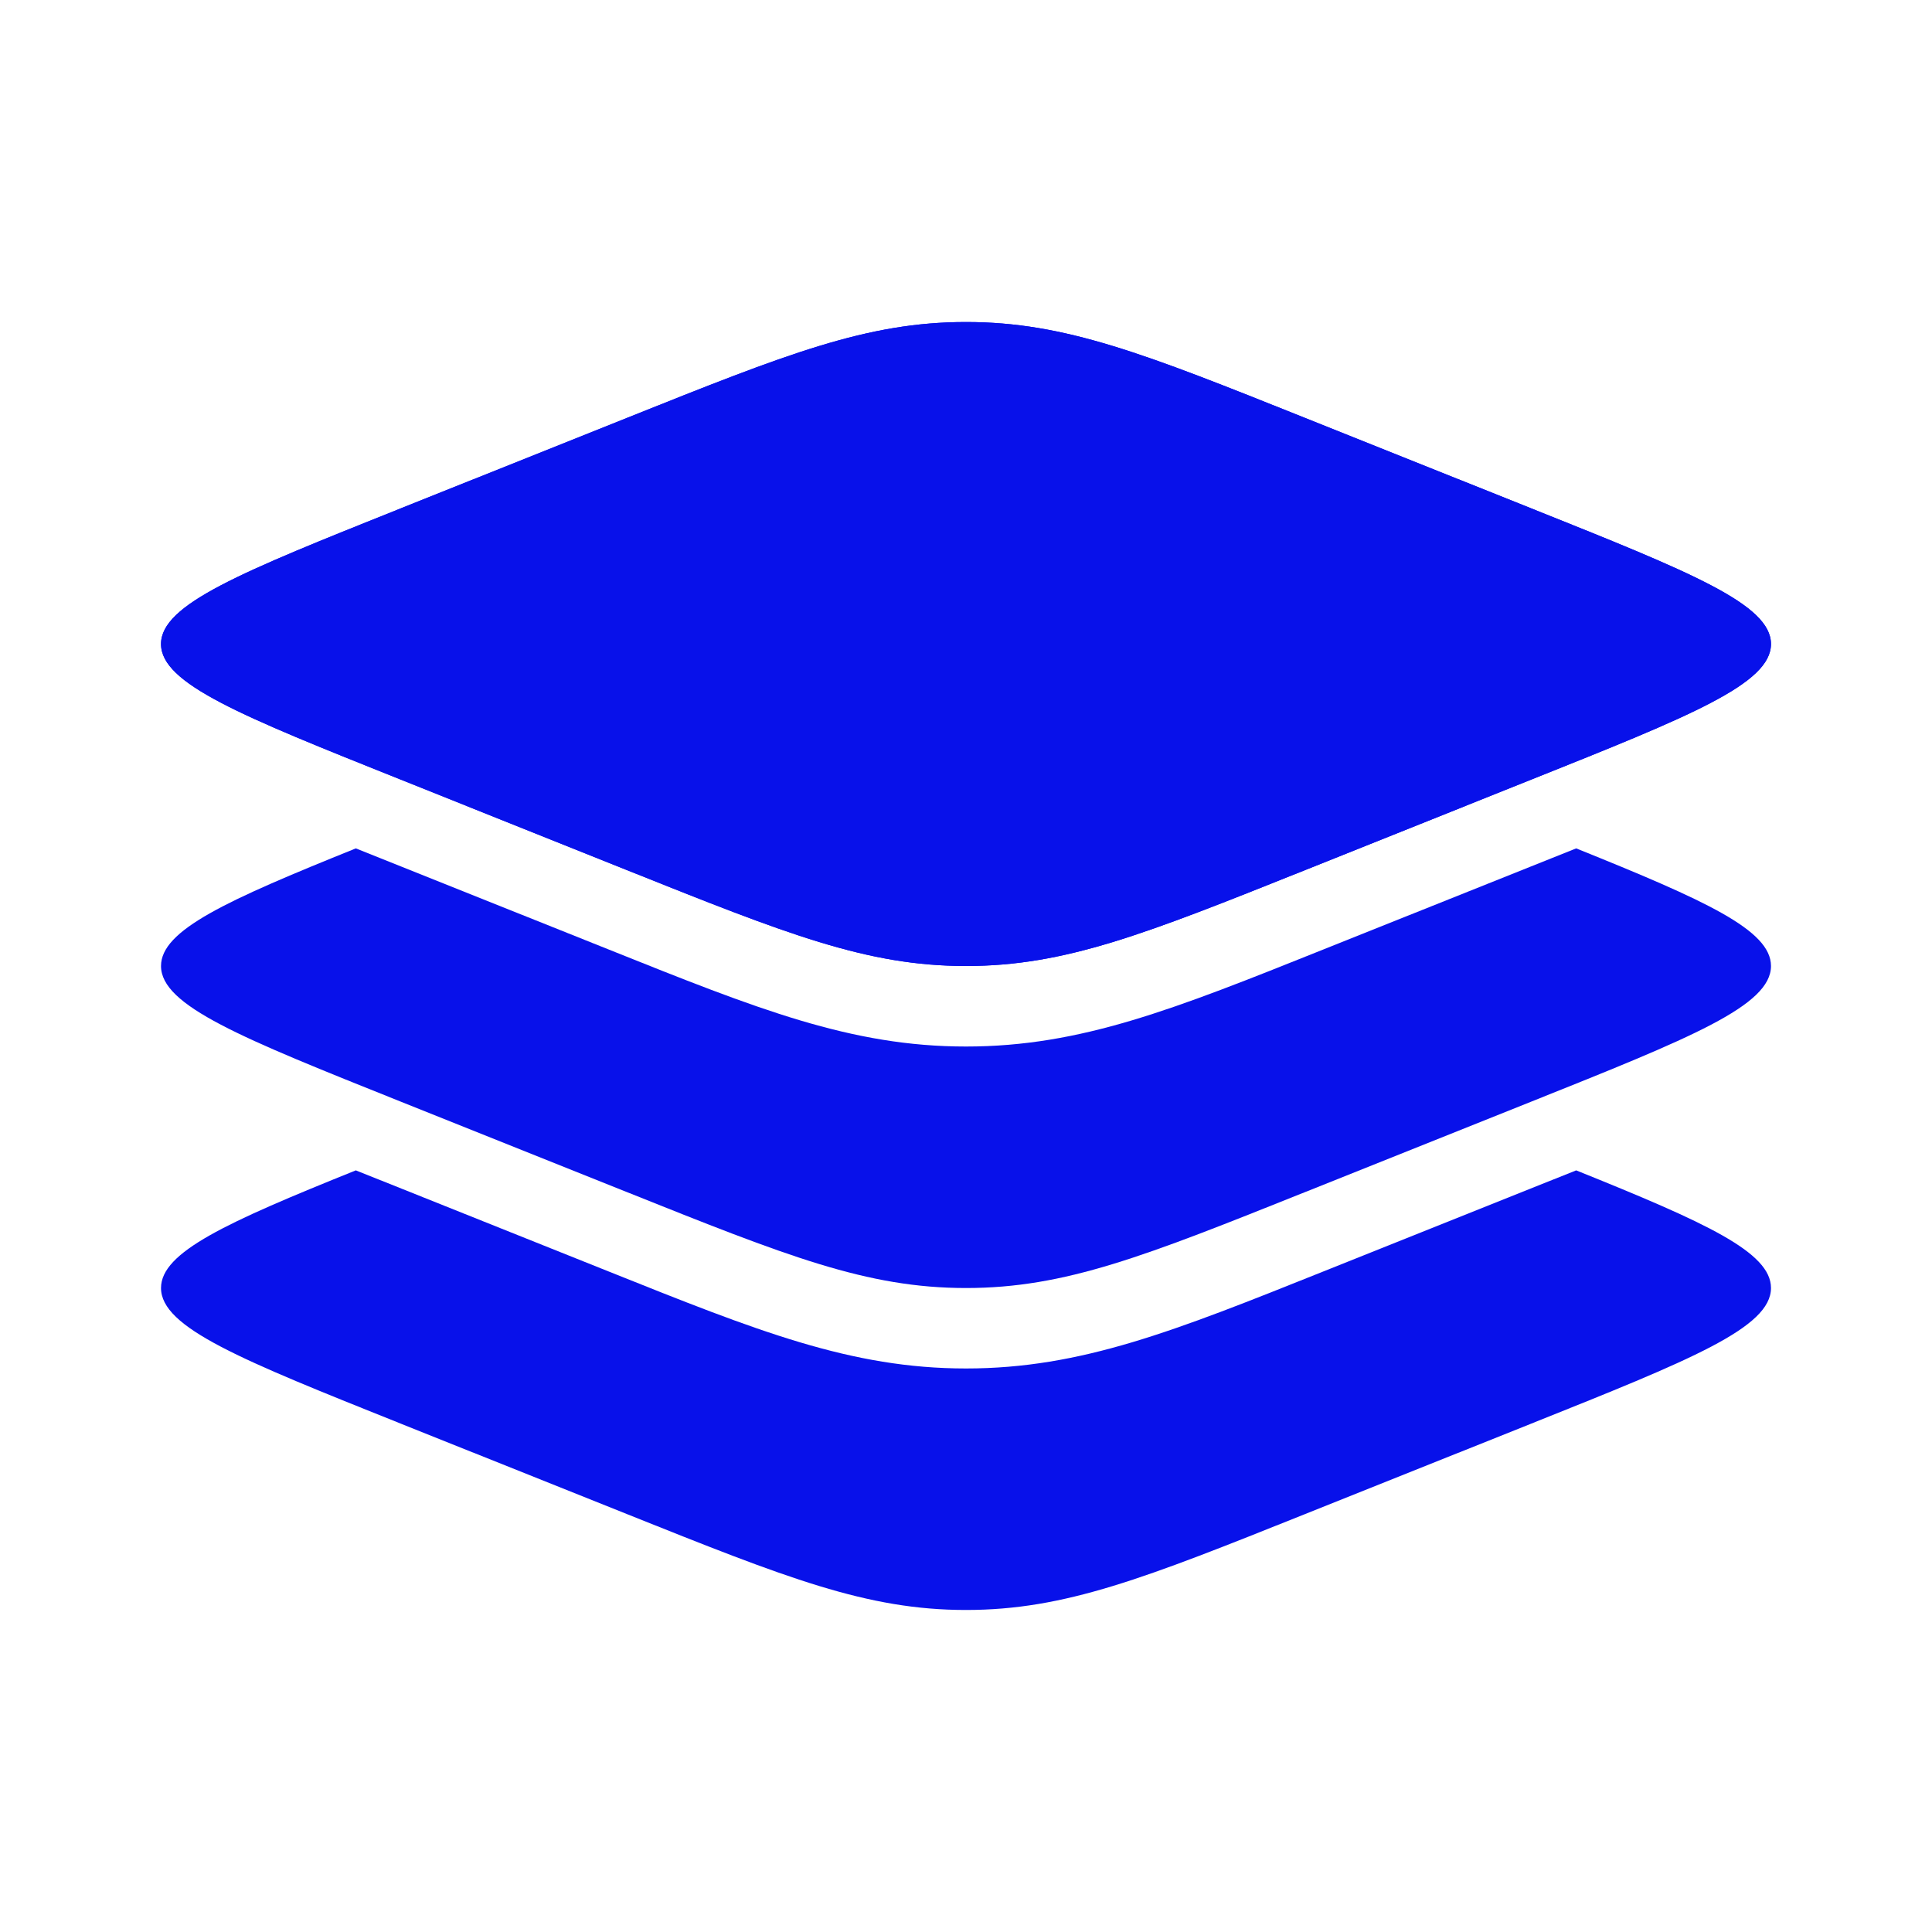
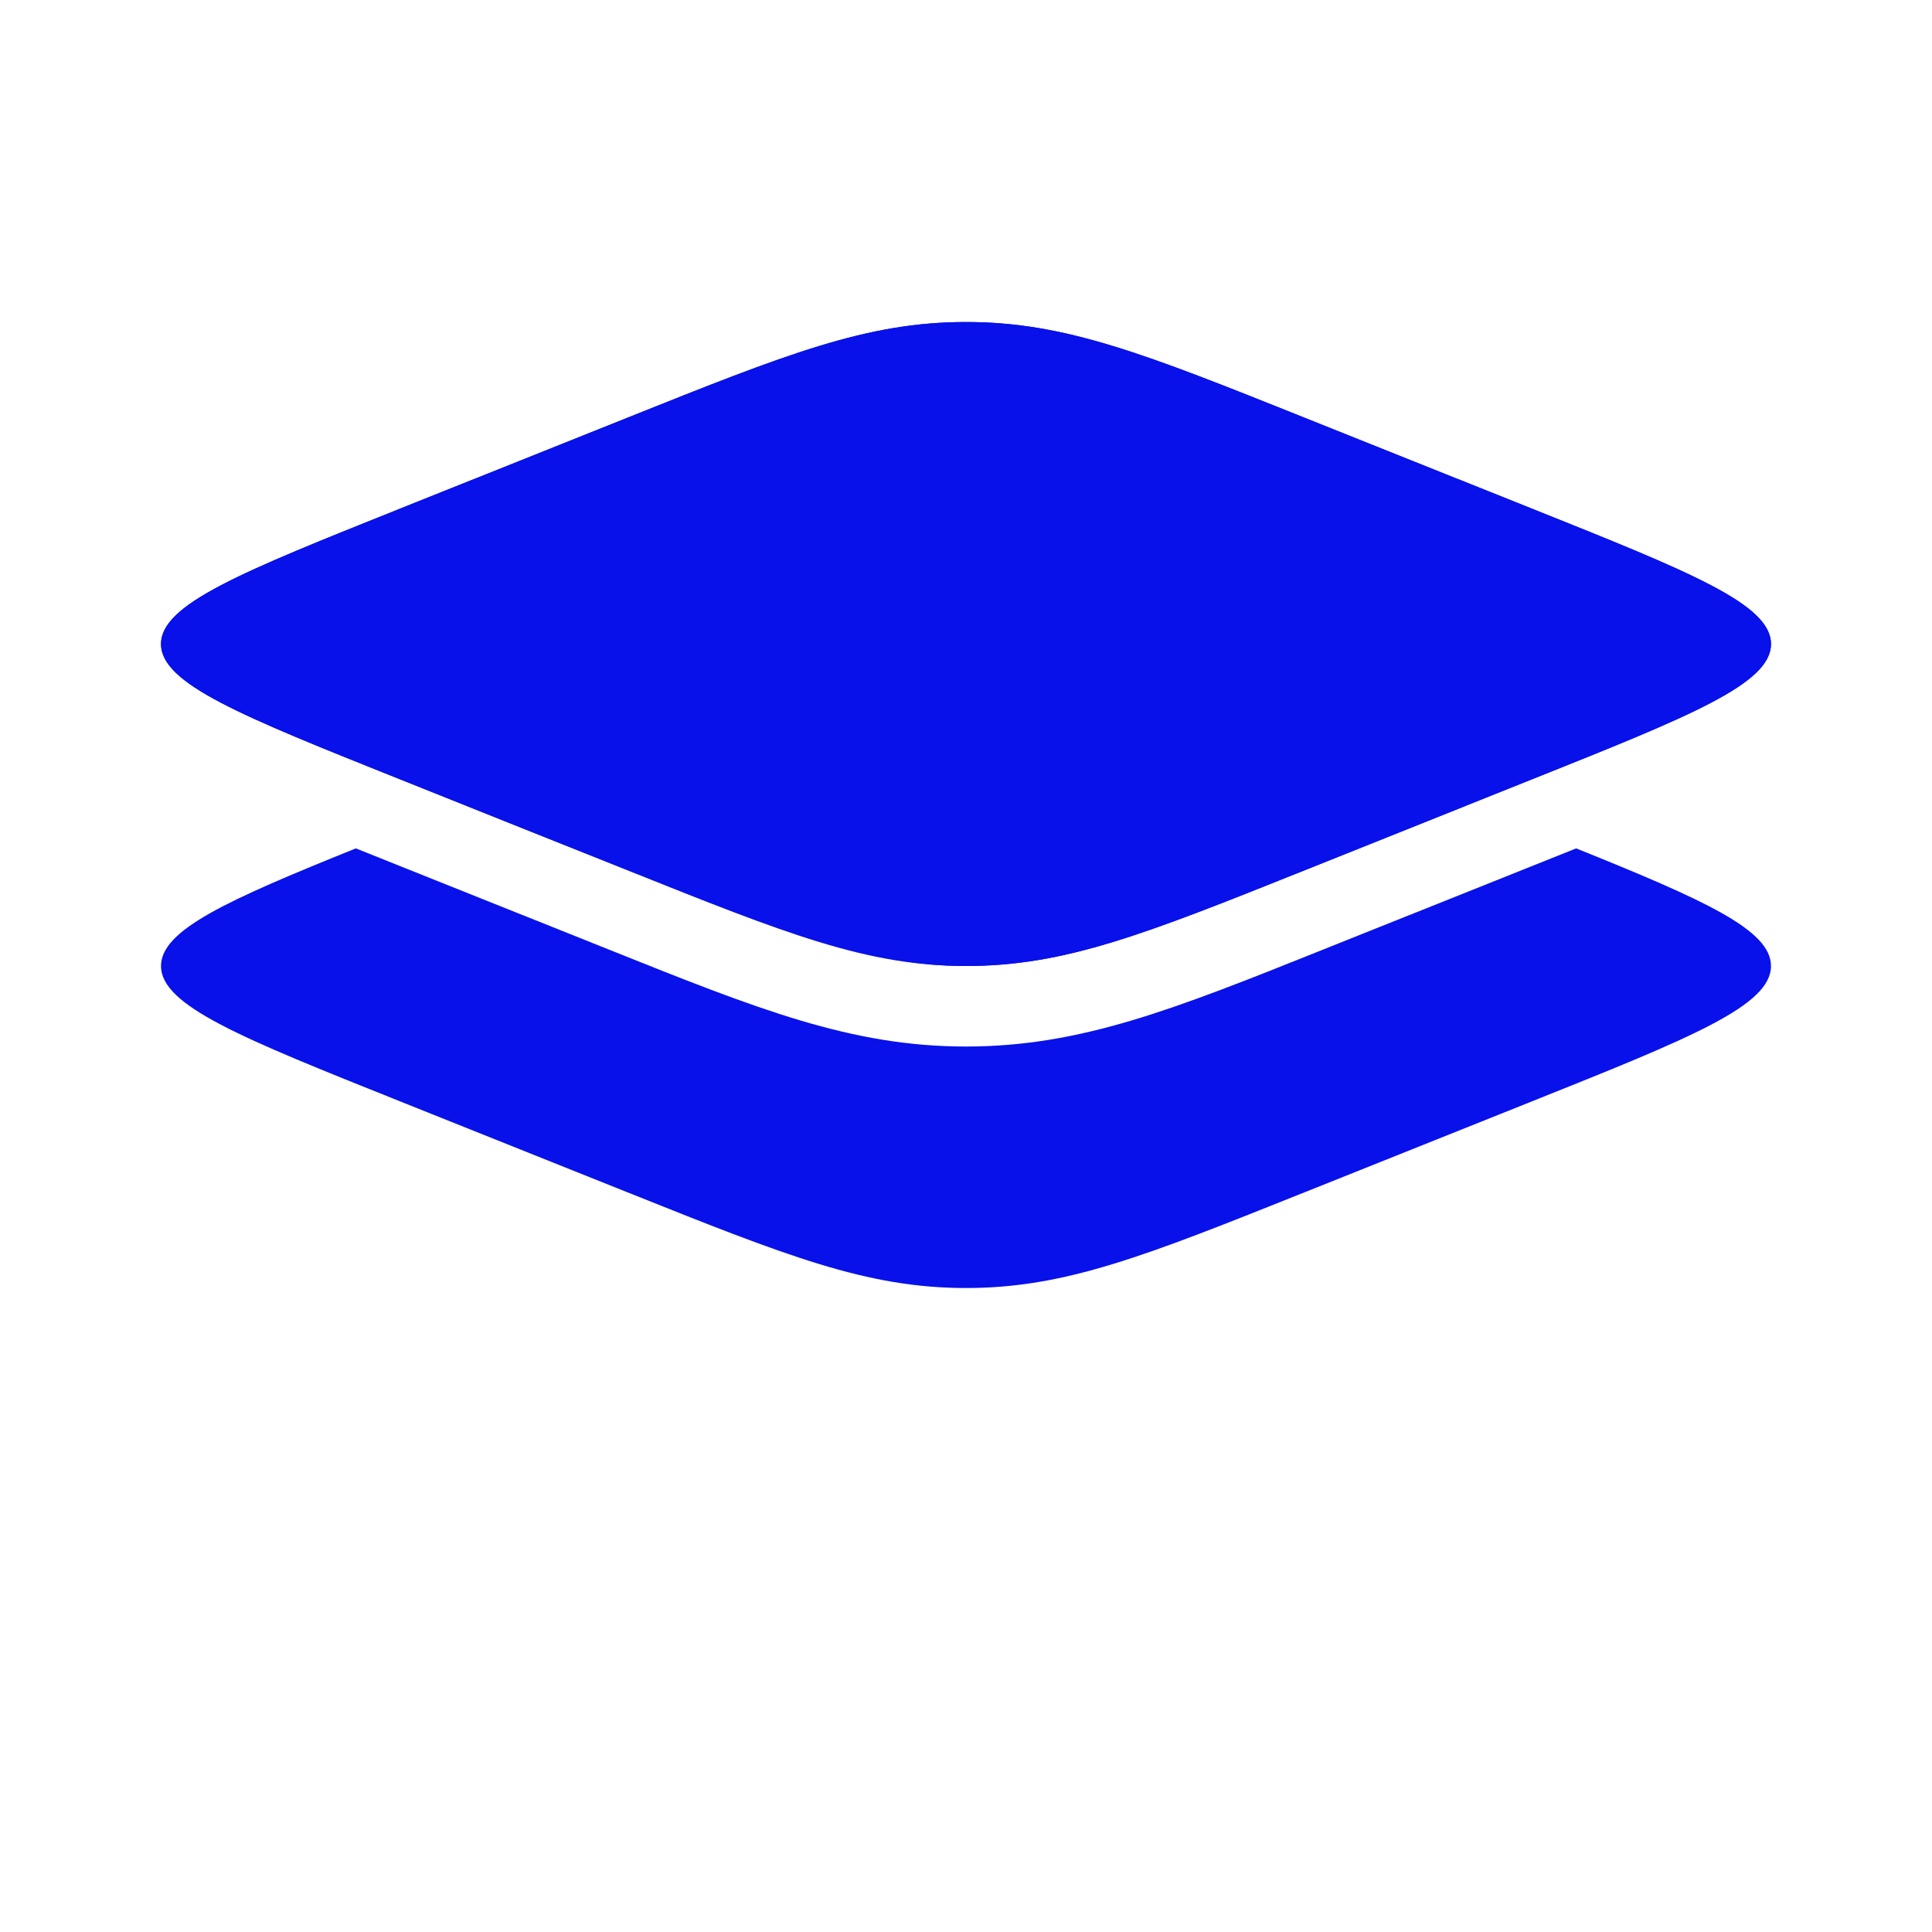
<svg xmlns="http://www.w3.org/2000/svg" width="50" height="50" viewBox="0 0 50 50" fill="none">
  <path d="M10.373 20.177C6.235 18.523 4.167 17.695 4.167 16.667C4.167 15.639 6.235 14.811 10.373 13.156L16.224 10.816C20.361 9.161 22.43 8.334 25 8.334C27.571 8.334 29.639 9.161 33.776 10.816L39.627 13.156C43.765 14.811 45.833 15.639 45.833 16.667C45.833 17.695 43.765 18.523 39.627 20.177L33.776 22.518C29.639 24.173 27.571 25 25 25C22.43 25 20.361 24.173 16.224 22.518L10.373 20.177Z" fill="#0811EA" />
-   <path fill-rule="evenodd" clip-rule="evenodd" d="M4.167 16.667C4.167 17.695 6.235 18.523 10.373 20.177L16.224 22.518C20.361 24.173 22.43 25 25 25C27.571 25 29.639 24.173 33.776 22.518L39.627 20.177C43.765 18.523 45.833 17.695 45.833 16.667C45.833 15.639 43.765 14.811 39.627 13.156L33.776 10.816C29.639 9.161 27.571 8.334 25 8.334C22.43 8.334 20.361 9.161 16.224 10.816L10.373 13.156C6.235 14.811 4.167 15.639 4.167 16.667Z" fill="#0811EA" />
+   <path fill-rule="evenodd" clip-rule="evenodd" d="M4.167 16.667C4.167 17.695 6.235 18.523 10.373 20.177C20.361 24.173 22.43 25 25 25C27.571 25 29.639 24.173 33.776 22.518L39.627 20.177C43.765 18.523 45.833 17.695 45.833 16.667C45.833 15.639 43.765 14.811 39.627 13.156L33.776 10.816C29.639 9.161 27.571 8.334 25 8.334C22.43 8.334 20.361 9.161 16.224 10.816L10.373 13.156C6.235 14.811 4.167 15.639 4.167 16.667Z" fill="#0811EA" />
  <path d="M39.627 28.511L33.776 30.851C29.639 32.506 27.571 33.334 25 33.334C22.43 33.334 20.361 32.506 16.224 30.851L10.373 28.511C6.235 26.856 4.167 26.028 4.167 25C4.167 24.073 5.848 23.31 9.209 21.956L15.753 24.573C19.604 26.115 22.025 27.084 25 27.084C27.975 27.084 30.396 26.115 34.247 24.573L40.791 21.956C44.153 23.31 45.833 24.073 45.833 25C45.833 26.028 43.765 26.856 39.627 28.511Z" fill="#0811EA" />
-   <path d="M39.627 36.844L33.776 39.184C29.639 40.839 27.571 41.666 25 41.666C22.43 41.666 20.361 40.839 16.224 39.184L10.373 36.844C6.235 35.189 4.167 34.361 4.167 33.333C4.167 32.406 5.848 31.642 9.209 30.289L15.753 32.906C19.604 34.448 22.025 35.416 25 35.416C27.975 35.416 30.396 34.448 34.247 32.906L40.791 30.289C44.153 31.643 45.833 32.406 45.833 33.333C45.833 34.361 43.765 35.189 39.627 36.844Z" fill="#0811EA" />
</svg>